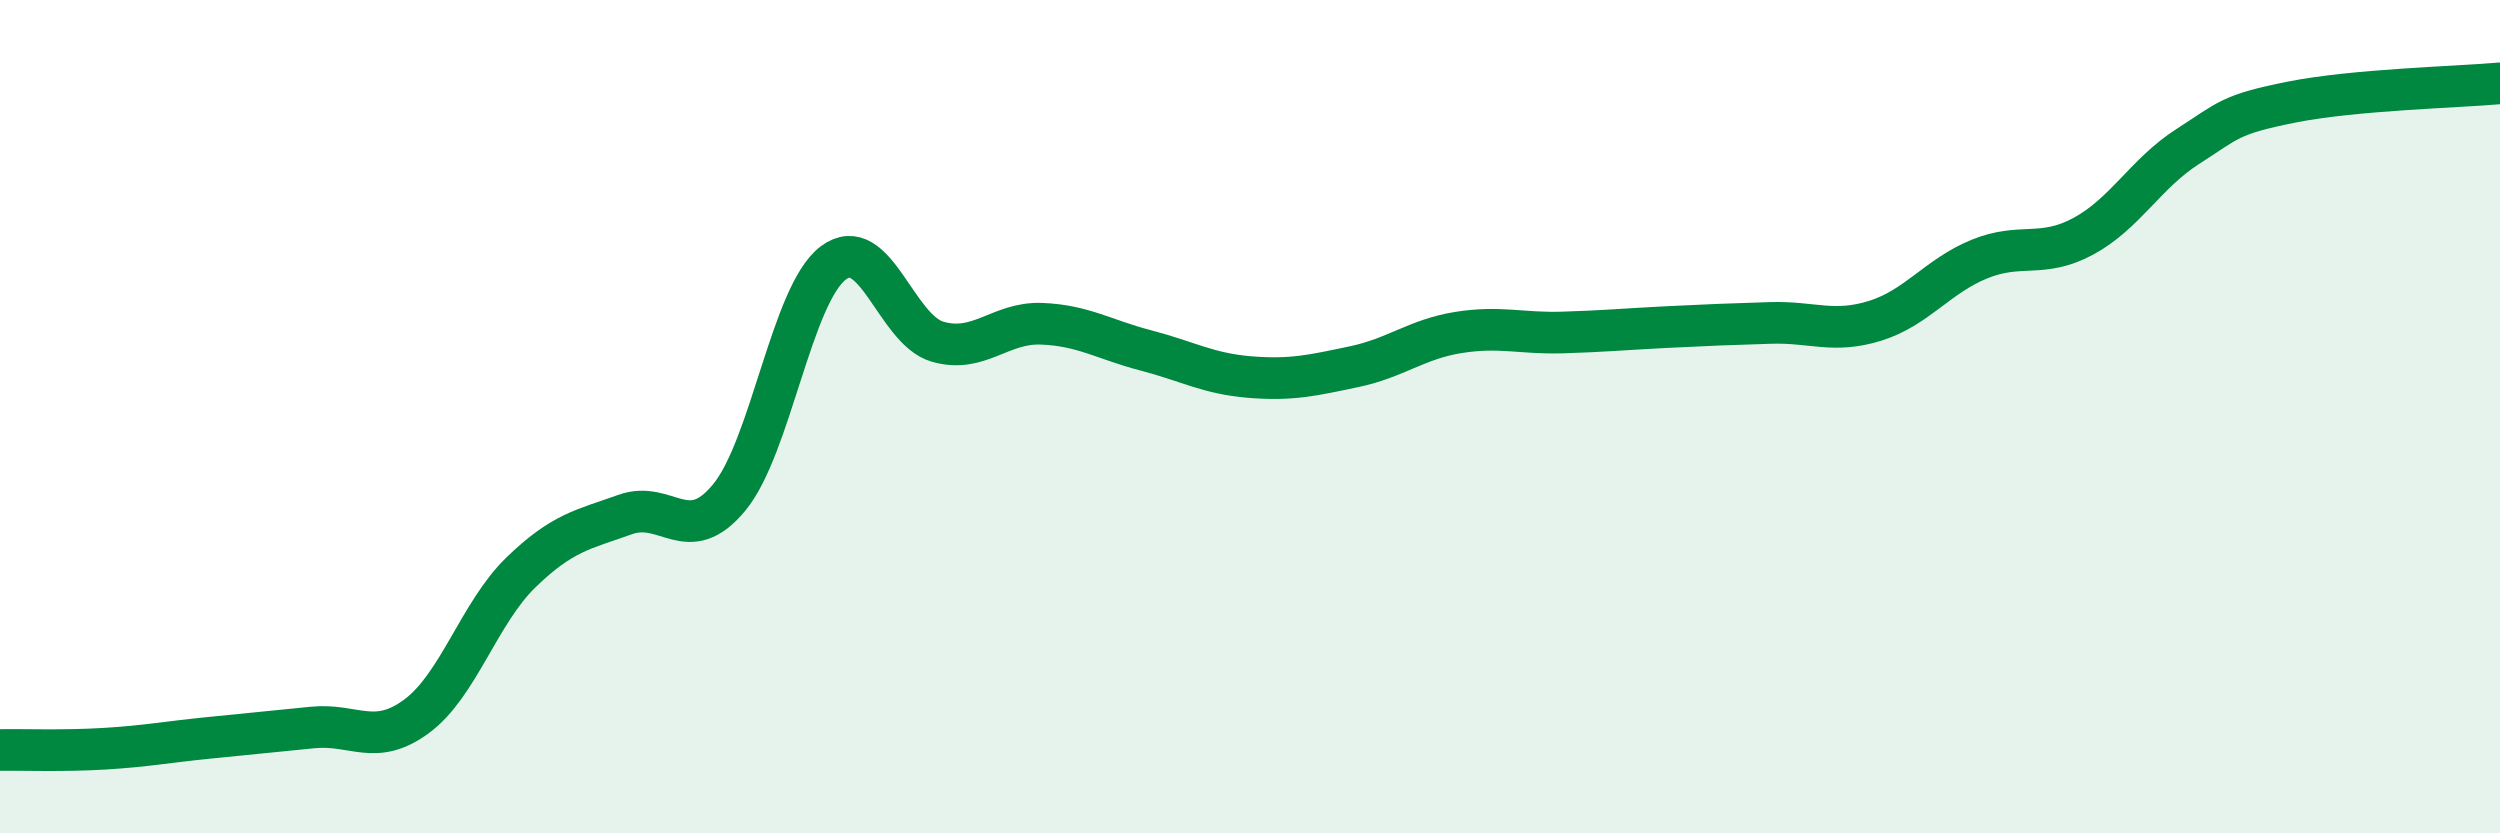
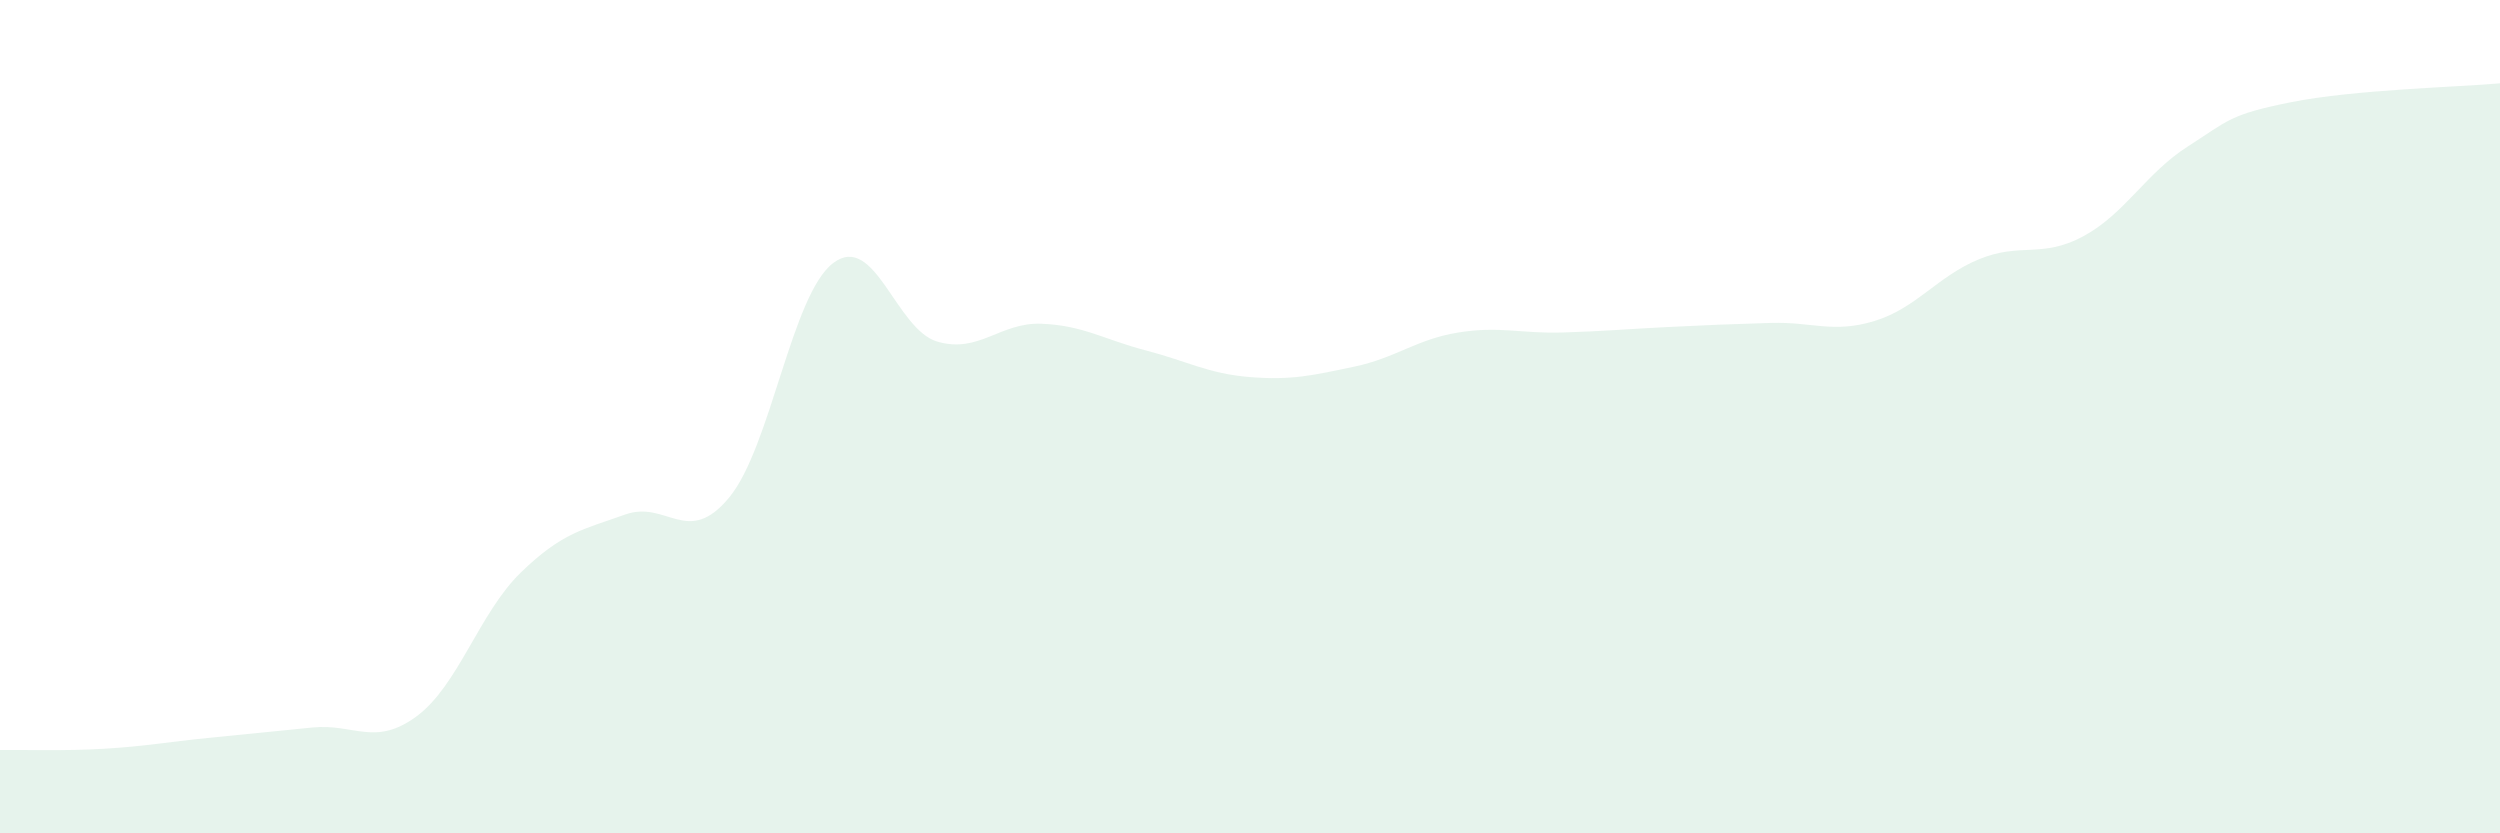
<svg xmlns="http://www.w3.org/2000/svg" width="60" height="20" viewBox="0 0 60 20">
  <path d="M 0,18 C 0.5,17.99 1.5,18.03 2.5,17.97 C 3.5,17.91 4,17.81 5,17.71 C 6,17.61 6.5,17.56 7.5,17.46 C 8.5,17.36 9,17.93 10,17.19 C 11,16.45 11.5,14.71 12.5,13.74 C 13.5,12.77 14,12.71 15,12.35 C 16,11.99 16.5,13.15 17.5,11.94 C 18.5,10.73 19,7.06 20,6.31 C 21,5.56 21.5,7.91 22.5,8.2 C 23.5,8.49 24,7.73 25,7.77 C 26,7.81 26.5,8.15 27.5,8.41 C 28.5,8.67 29,8.97 30,9.05 C 31,9.13 31.5,9.01 32.5,8.8 C 33.5,8.59 34,8.14 35,7.98 C 36,7.82 36.5,8.01 37.5,7.98 C 38.5,7.95 39,7.9 40,7.85 C 41,7.8 41.5,7.78 42.5,7.75 C 43.5,7.72 44,8.01 45,7.7 C 46,7.39 46.5,6.63 47.5,6.22 C 48.5,5.81 49,6.21 50,5.67 C 51,5.13 51.5,4.16 52.5,3.52 C 53.5,2.88 53.5,2.75 55,2.45 C 56.5,2.15 59,2.09 60,2L60 20L0 20Z" fill="#008740" opacity="0.1" stroke-linecap="round" stroke-linejoin="round" />
-   <path d="M 0,18 C 0.5,17.99 1.5,18.03 2.5,17.97 C 3.5,17.91 4,17.81 5,17.71 C 6,17.61 6.5,17.56 7.5,17.46 C 8.5,17.36 9,17.93 10,17.19 C 11,16.45 11.5,14.71 12.5,13.74 C 13.5,12.77 14,12.71 15,12.35 C 16,11.99 16.5,13.15 17.5,11.94 C 18.5,10.73 19,7.06 20,6.31 C 21,5.56 21.5,7.91 22.5,8.2 C 23.5,8.49 24,7.73 25,7.77 C 26,7.81 26.5,8.15 27.5,8.41 C 28.5,8.67 29,8.97 30,9.05 C 31,9.13 31.5,9.01 32.5,8.8 C 33.5,8.59 34,8.14 35,7.98 C 36,7.82 36.5,8.01 37.5,7.98 C 38.5,7.95 39,7.9 40,7.85 C 41,7.8 41.5,7.78 42.5,7.75 C 43.5,7.72 44,8.01 45,7.7 C 46,7.39 46.5,6.63 47.5,6.22 C 48.5,5.81 49,6.21 50,5.67 C 51,5.13 51.5,4.16 52.5,3.52 C 53.5,2.88 53.5,2.75 55,2.45 C 56.5,2.15 59,2.09 60,2" stroke="#008740" stroke-width="1" fill="none" stroke-linecap="round" stroke-linejoin="round" />
</svg>